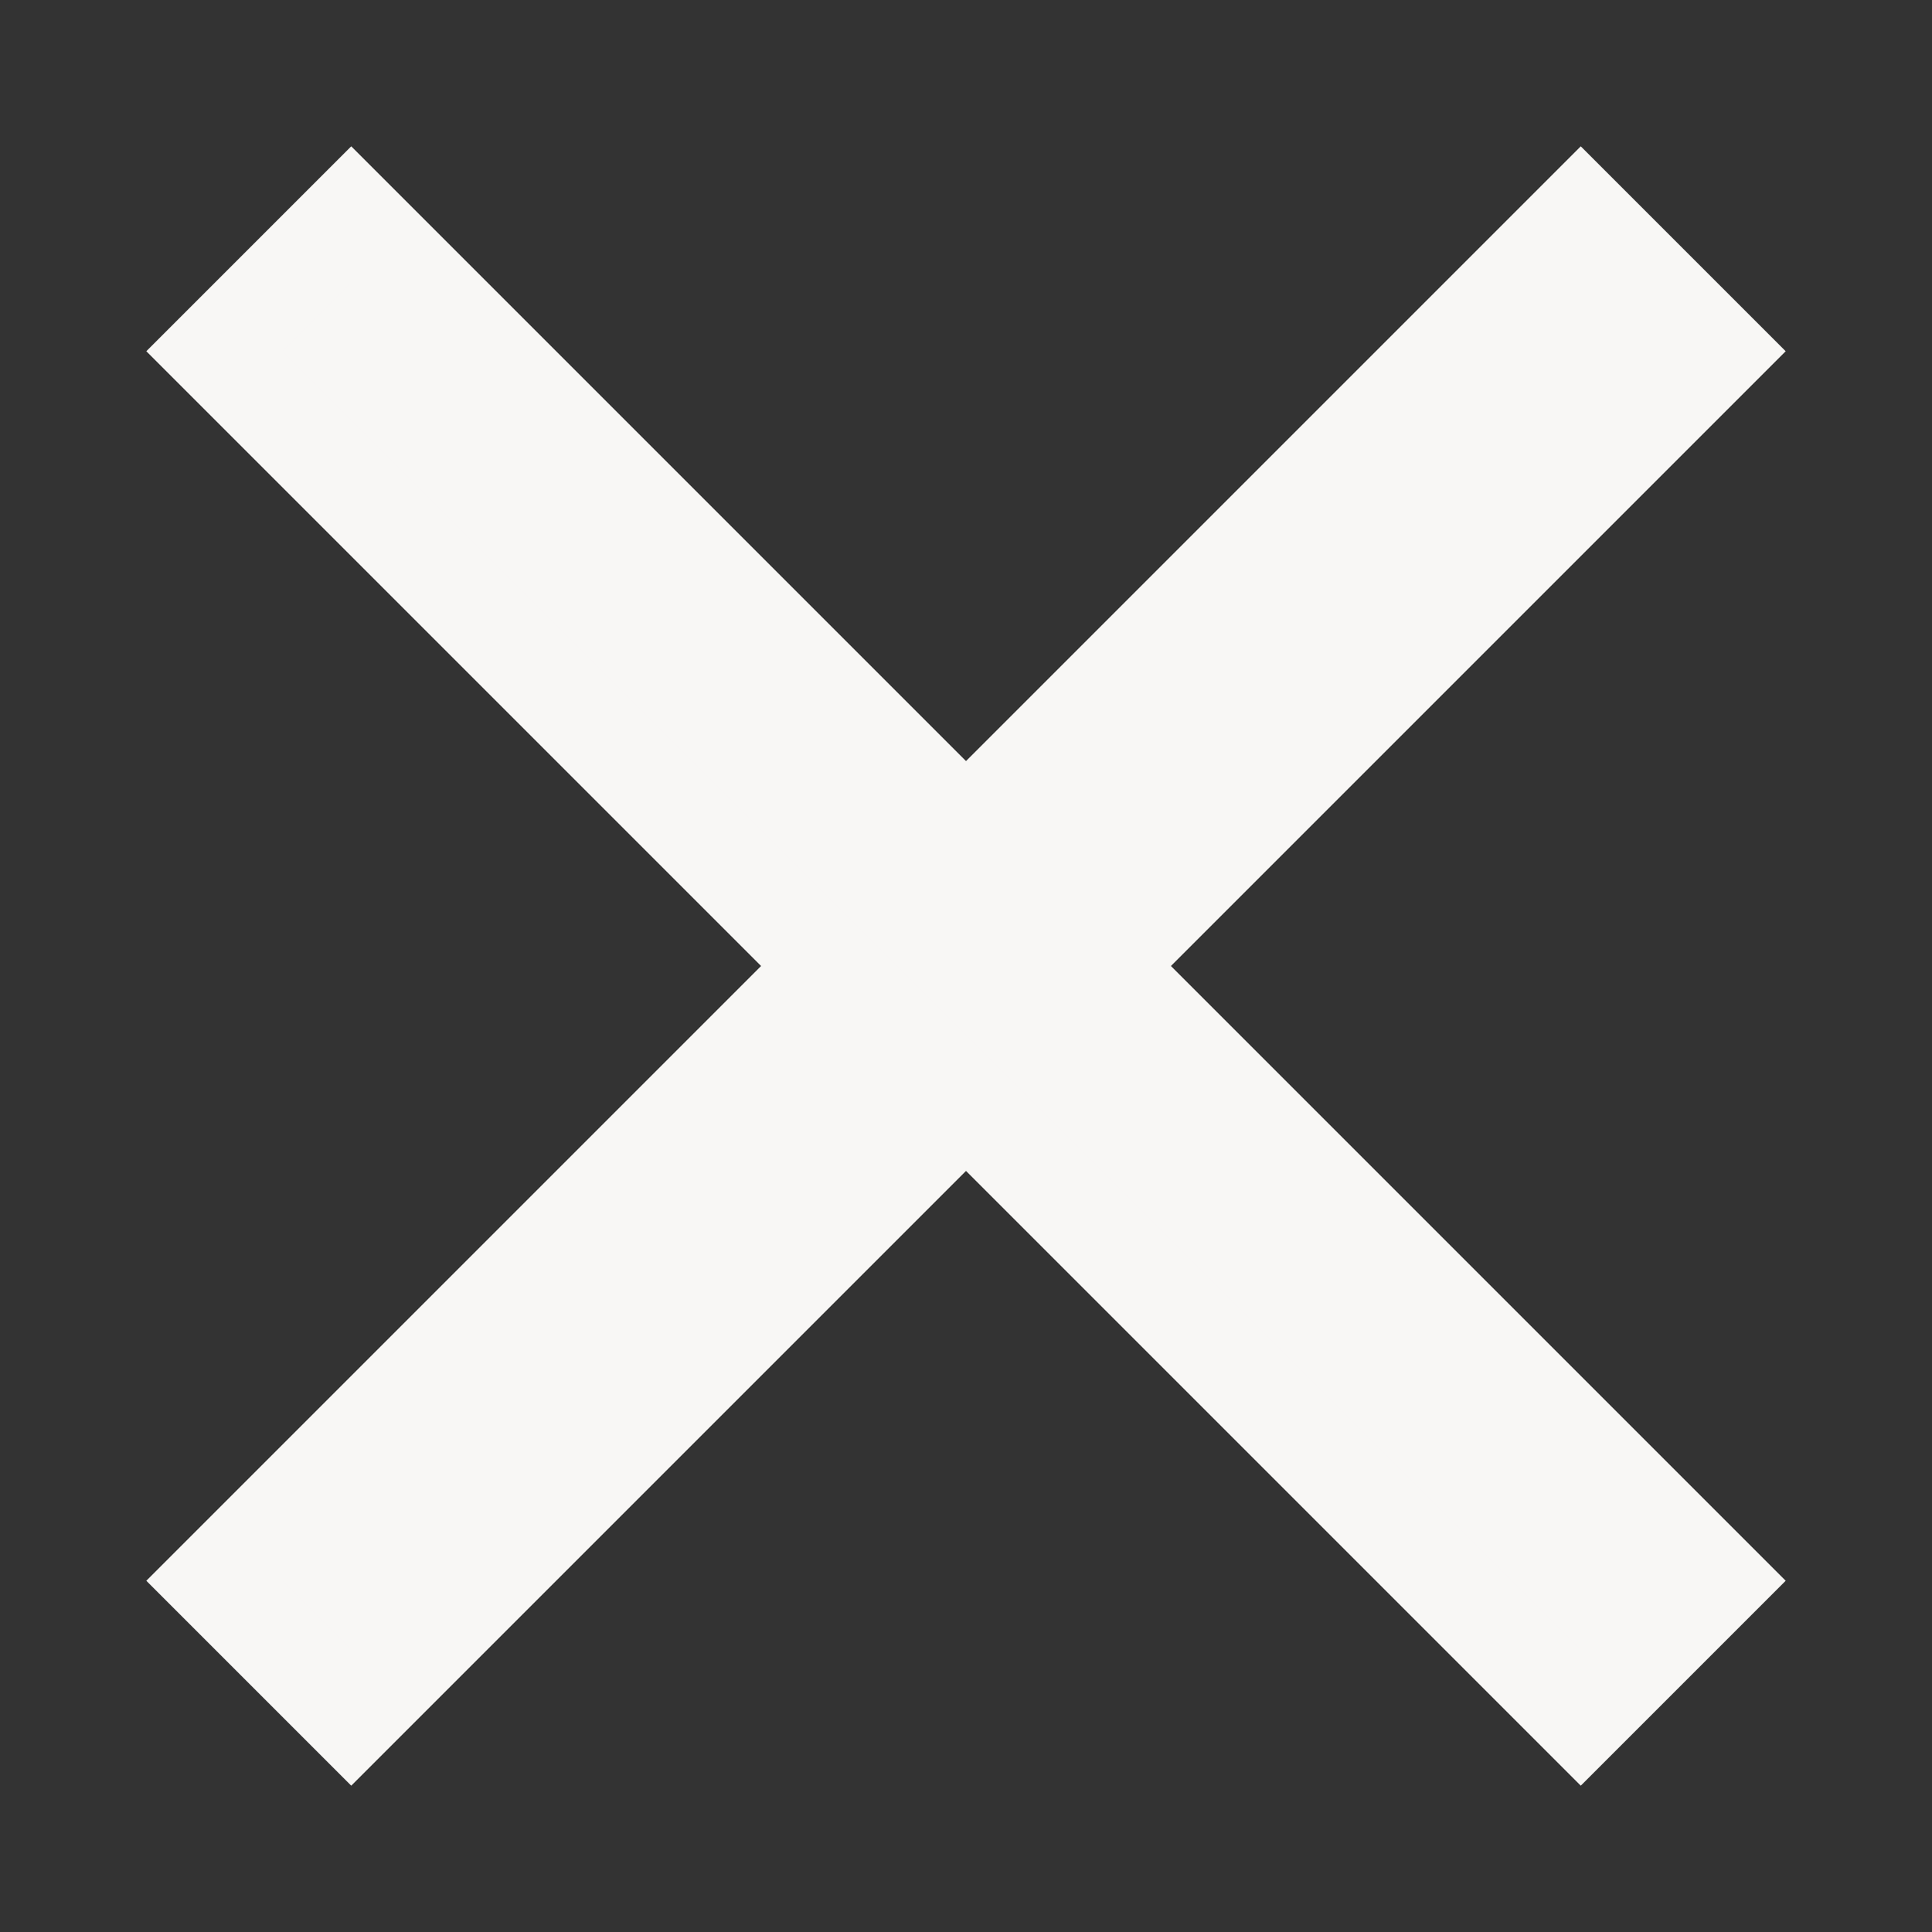
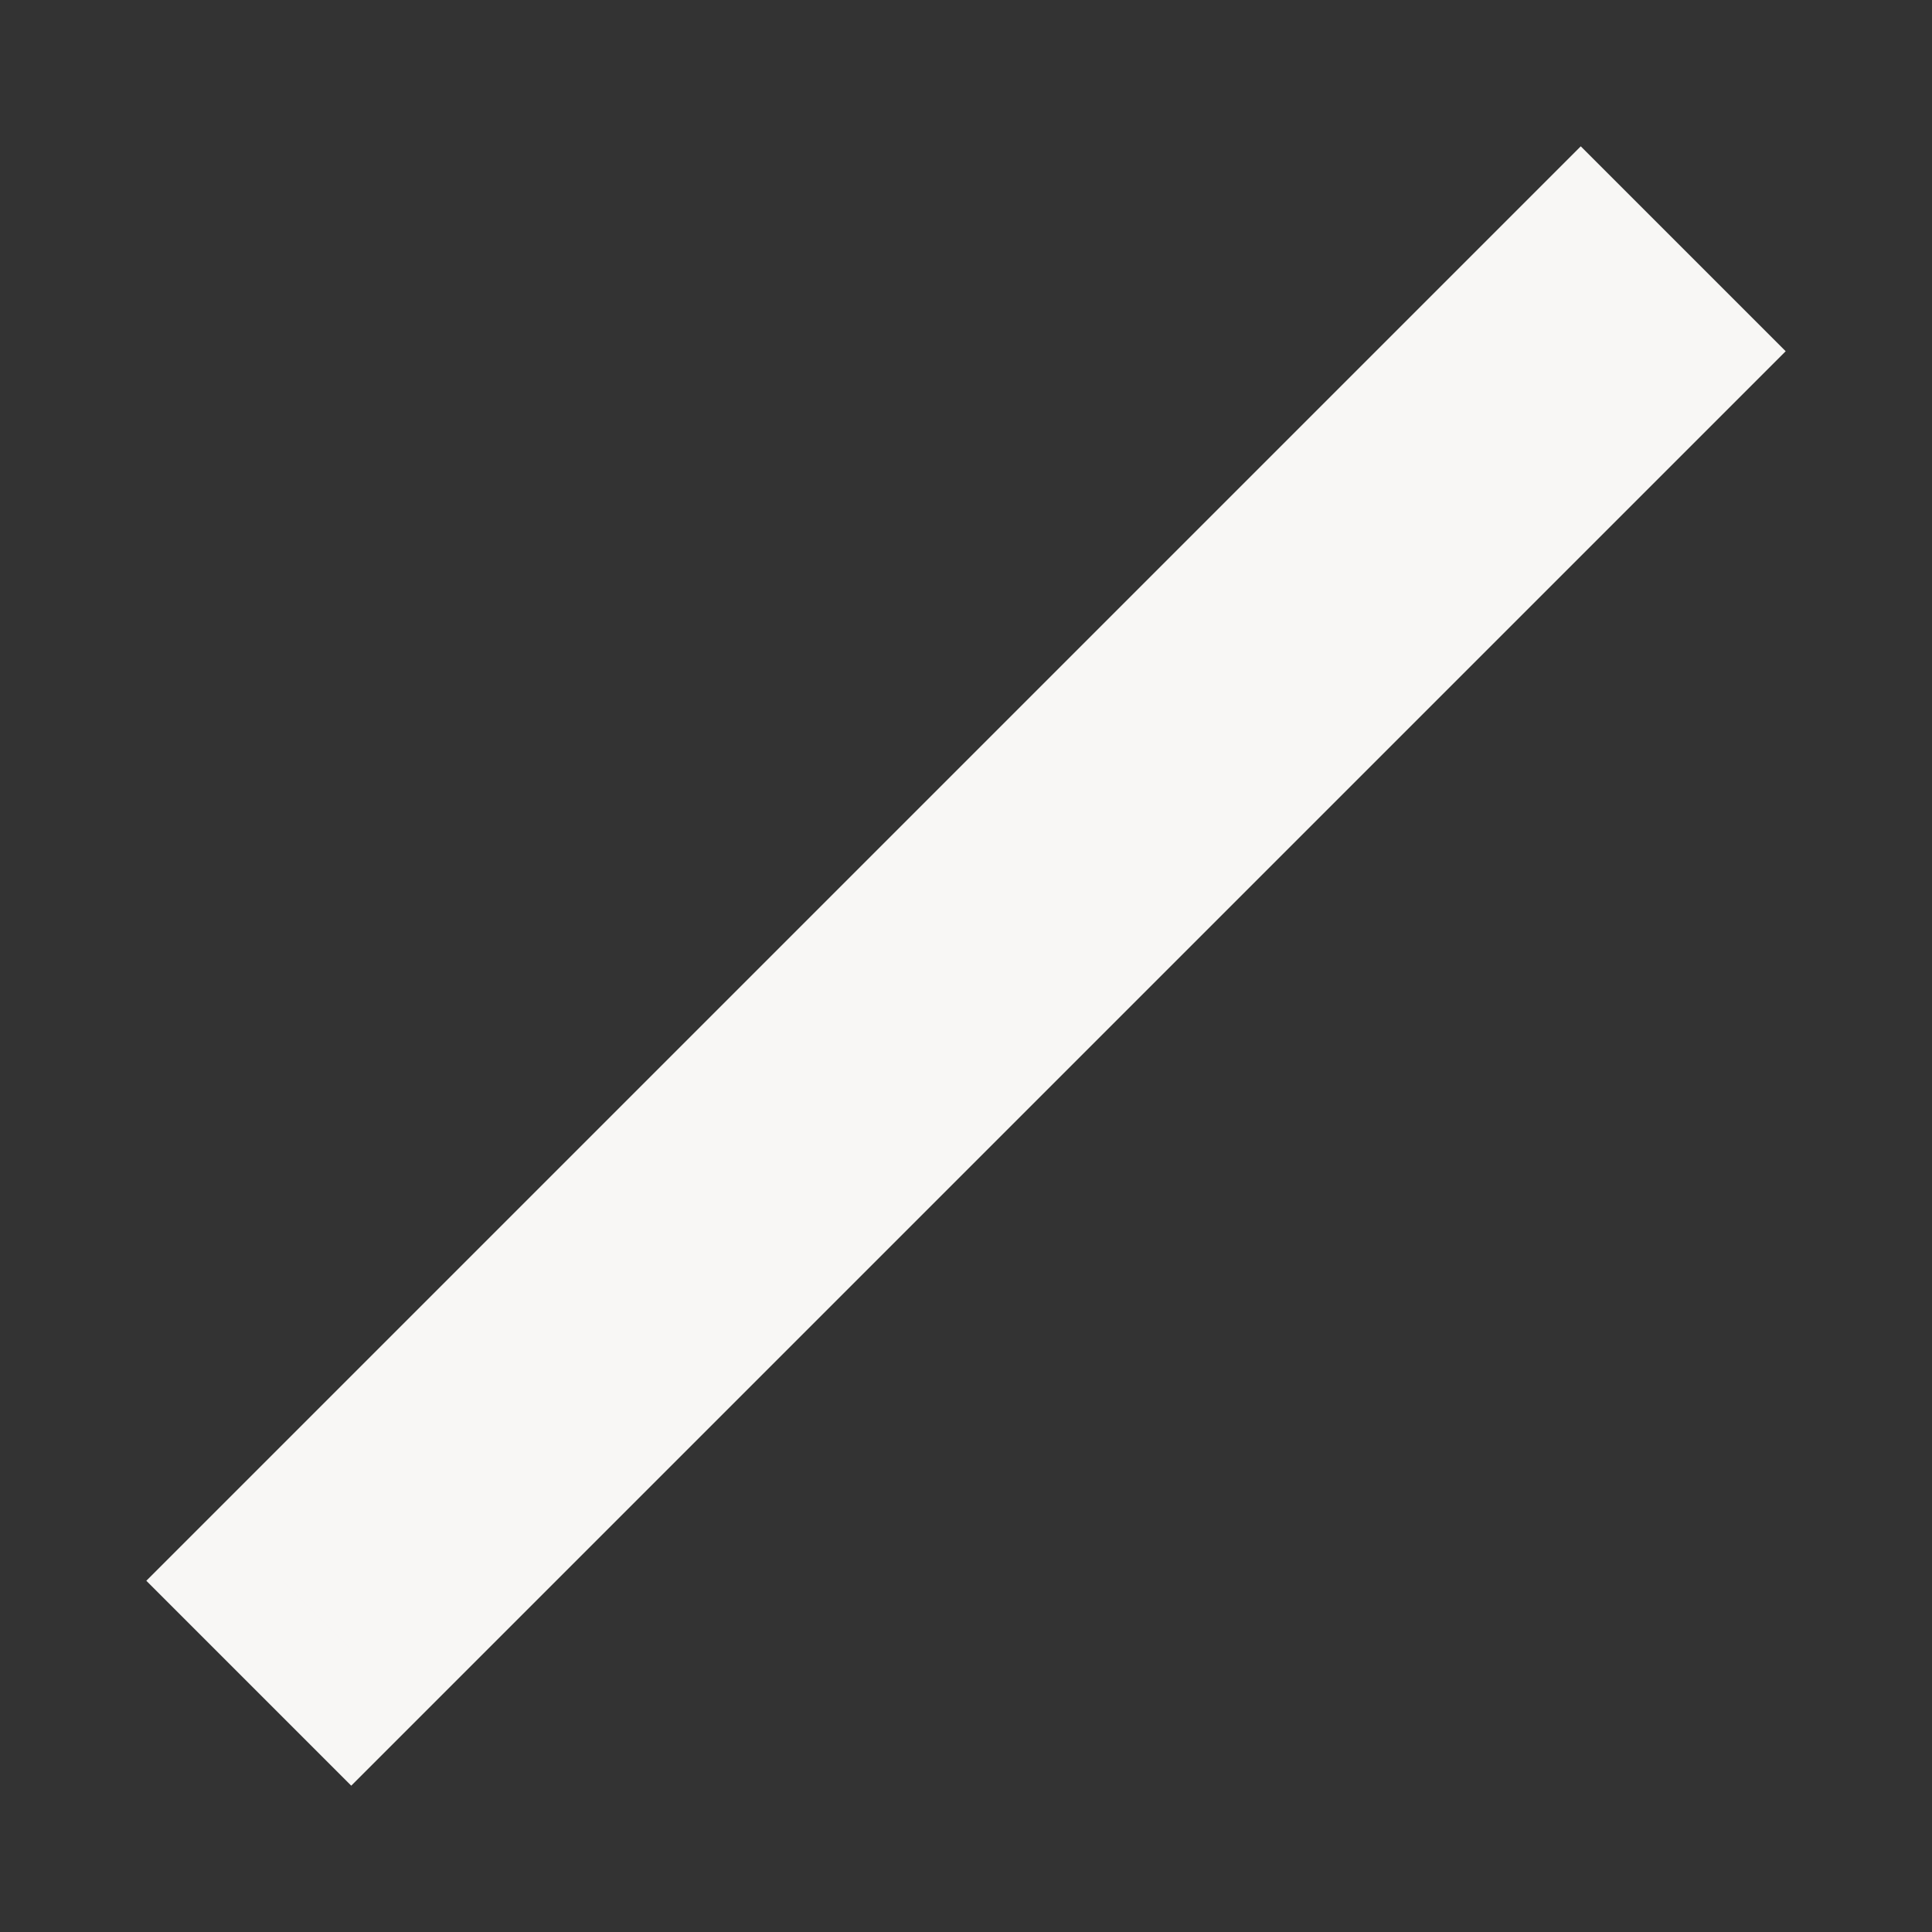
<svg xmlns="http://www.w3.org/2000/svg" width="20px" height="20px" viewBox="0 0 20 20" version="1.1">
  <rect x="0" y="0" width="20" height="20" fill="#333333" stroke="none" />
  <title>close</title>
  <desc>Created with Sketch.</desc>
  <g id="close" stroke="none" stroke-width="1" fill="none" fill-rule="evenodd">
    <g id="Group-2" transform="translate(2, 2)" fill="#F8F7F5" stroke="#F8F7F5">
      <rect id="Rectangle" transform="translate(8, 8) rotate(-315) translate(-8, -8) " x="7" y="-2" width="2" height="20" />
-       <rect id="Rectangle" transform="translate(8, 8) rotate(-225) translate(-8, -8) " x="7" y="-2" width="2" height="20" />
    </g>
  </g>
</svg>